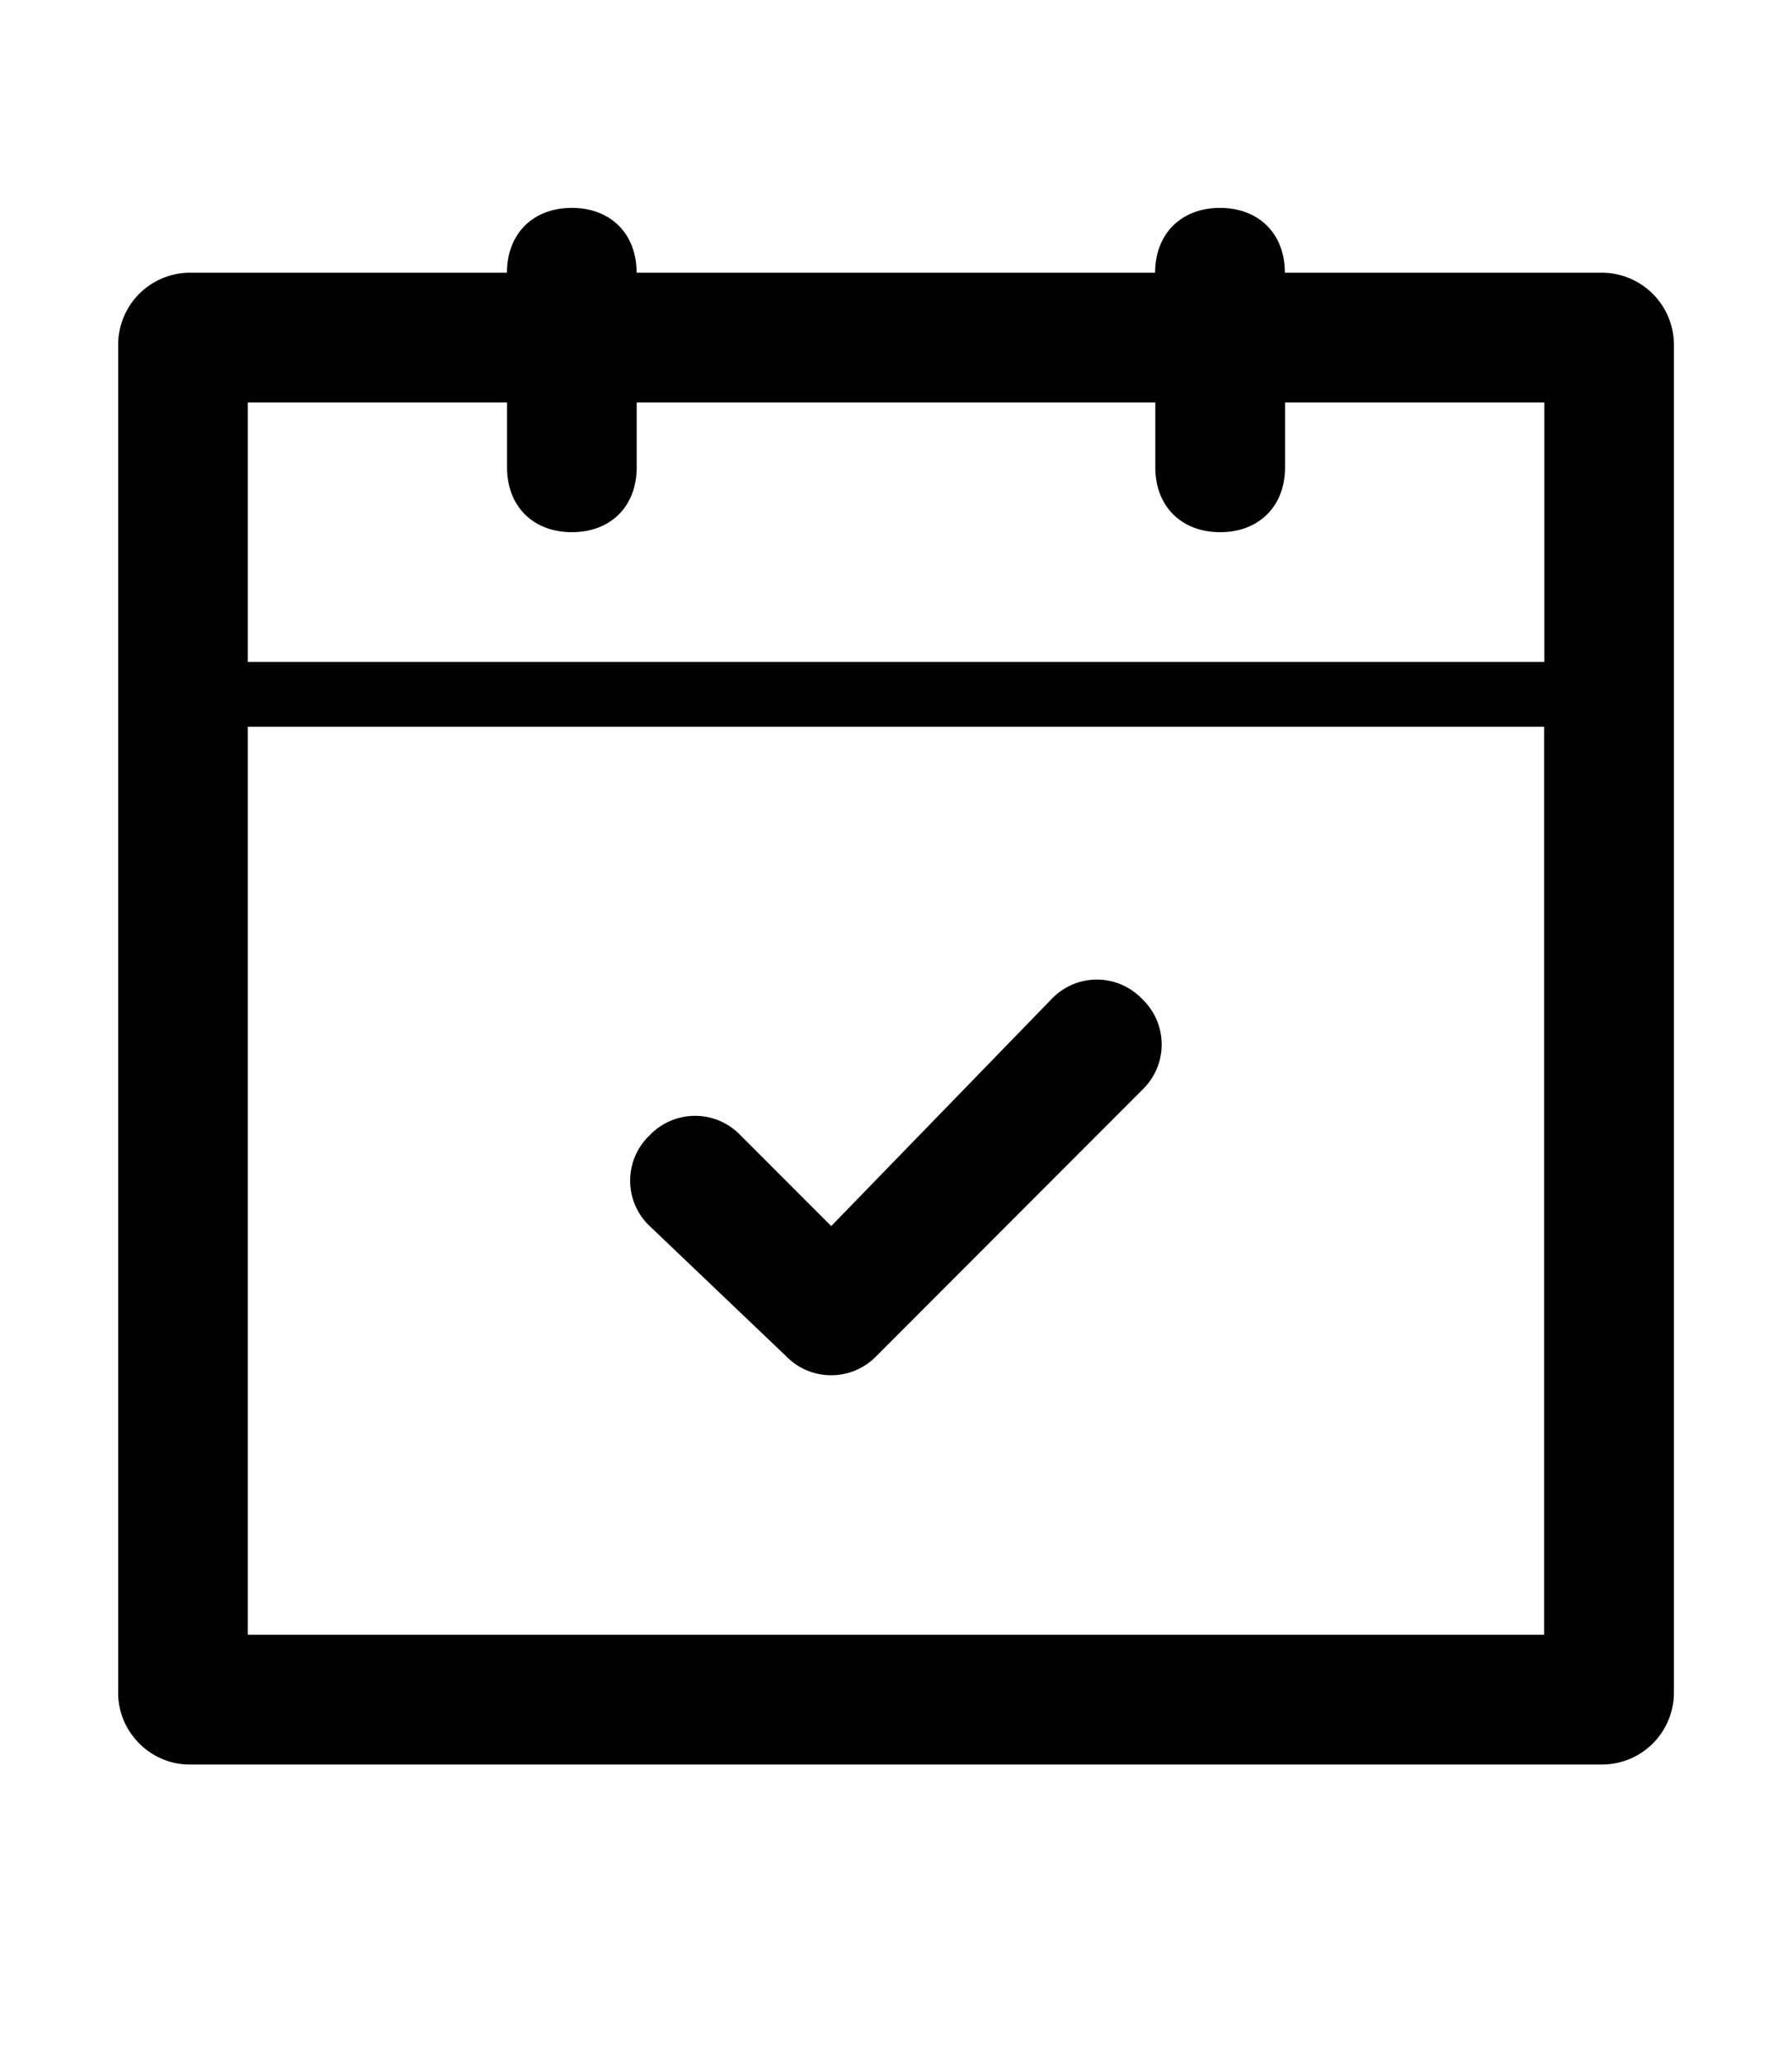
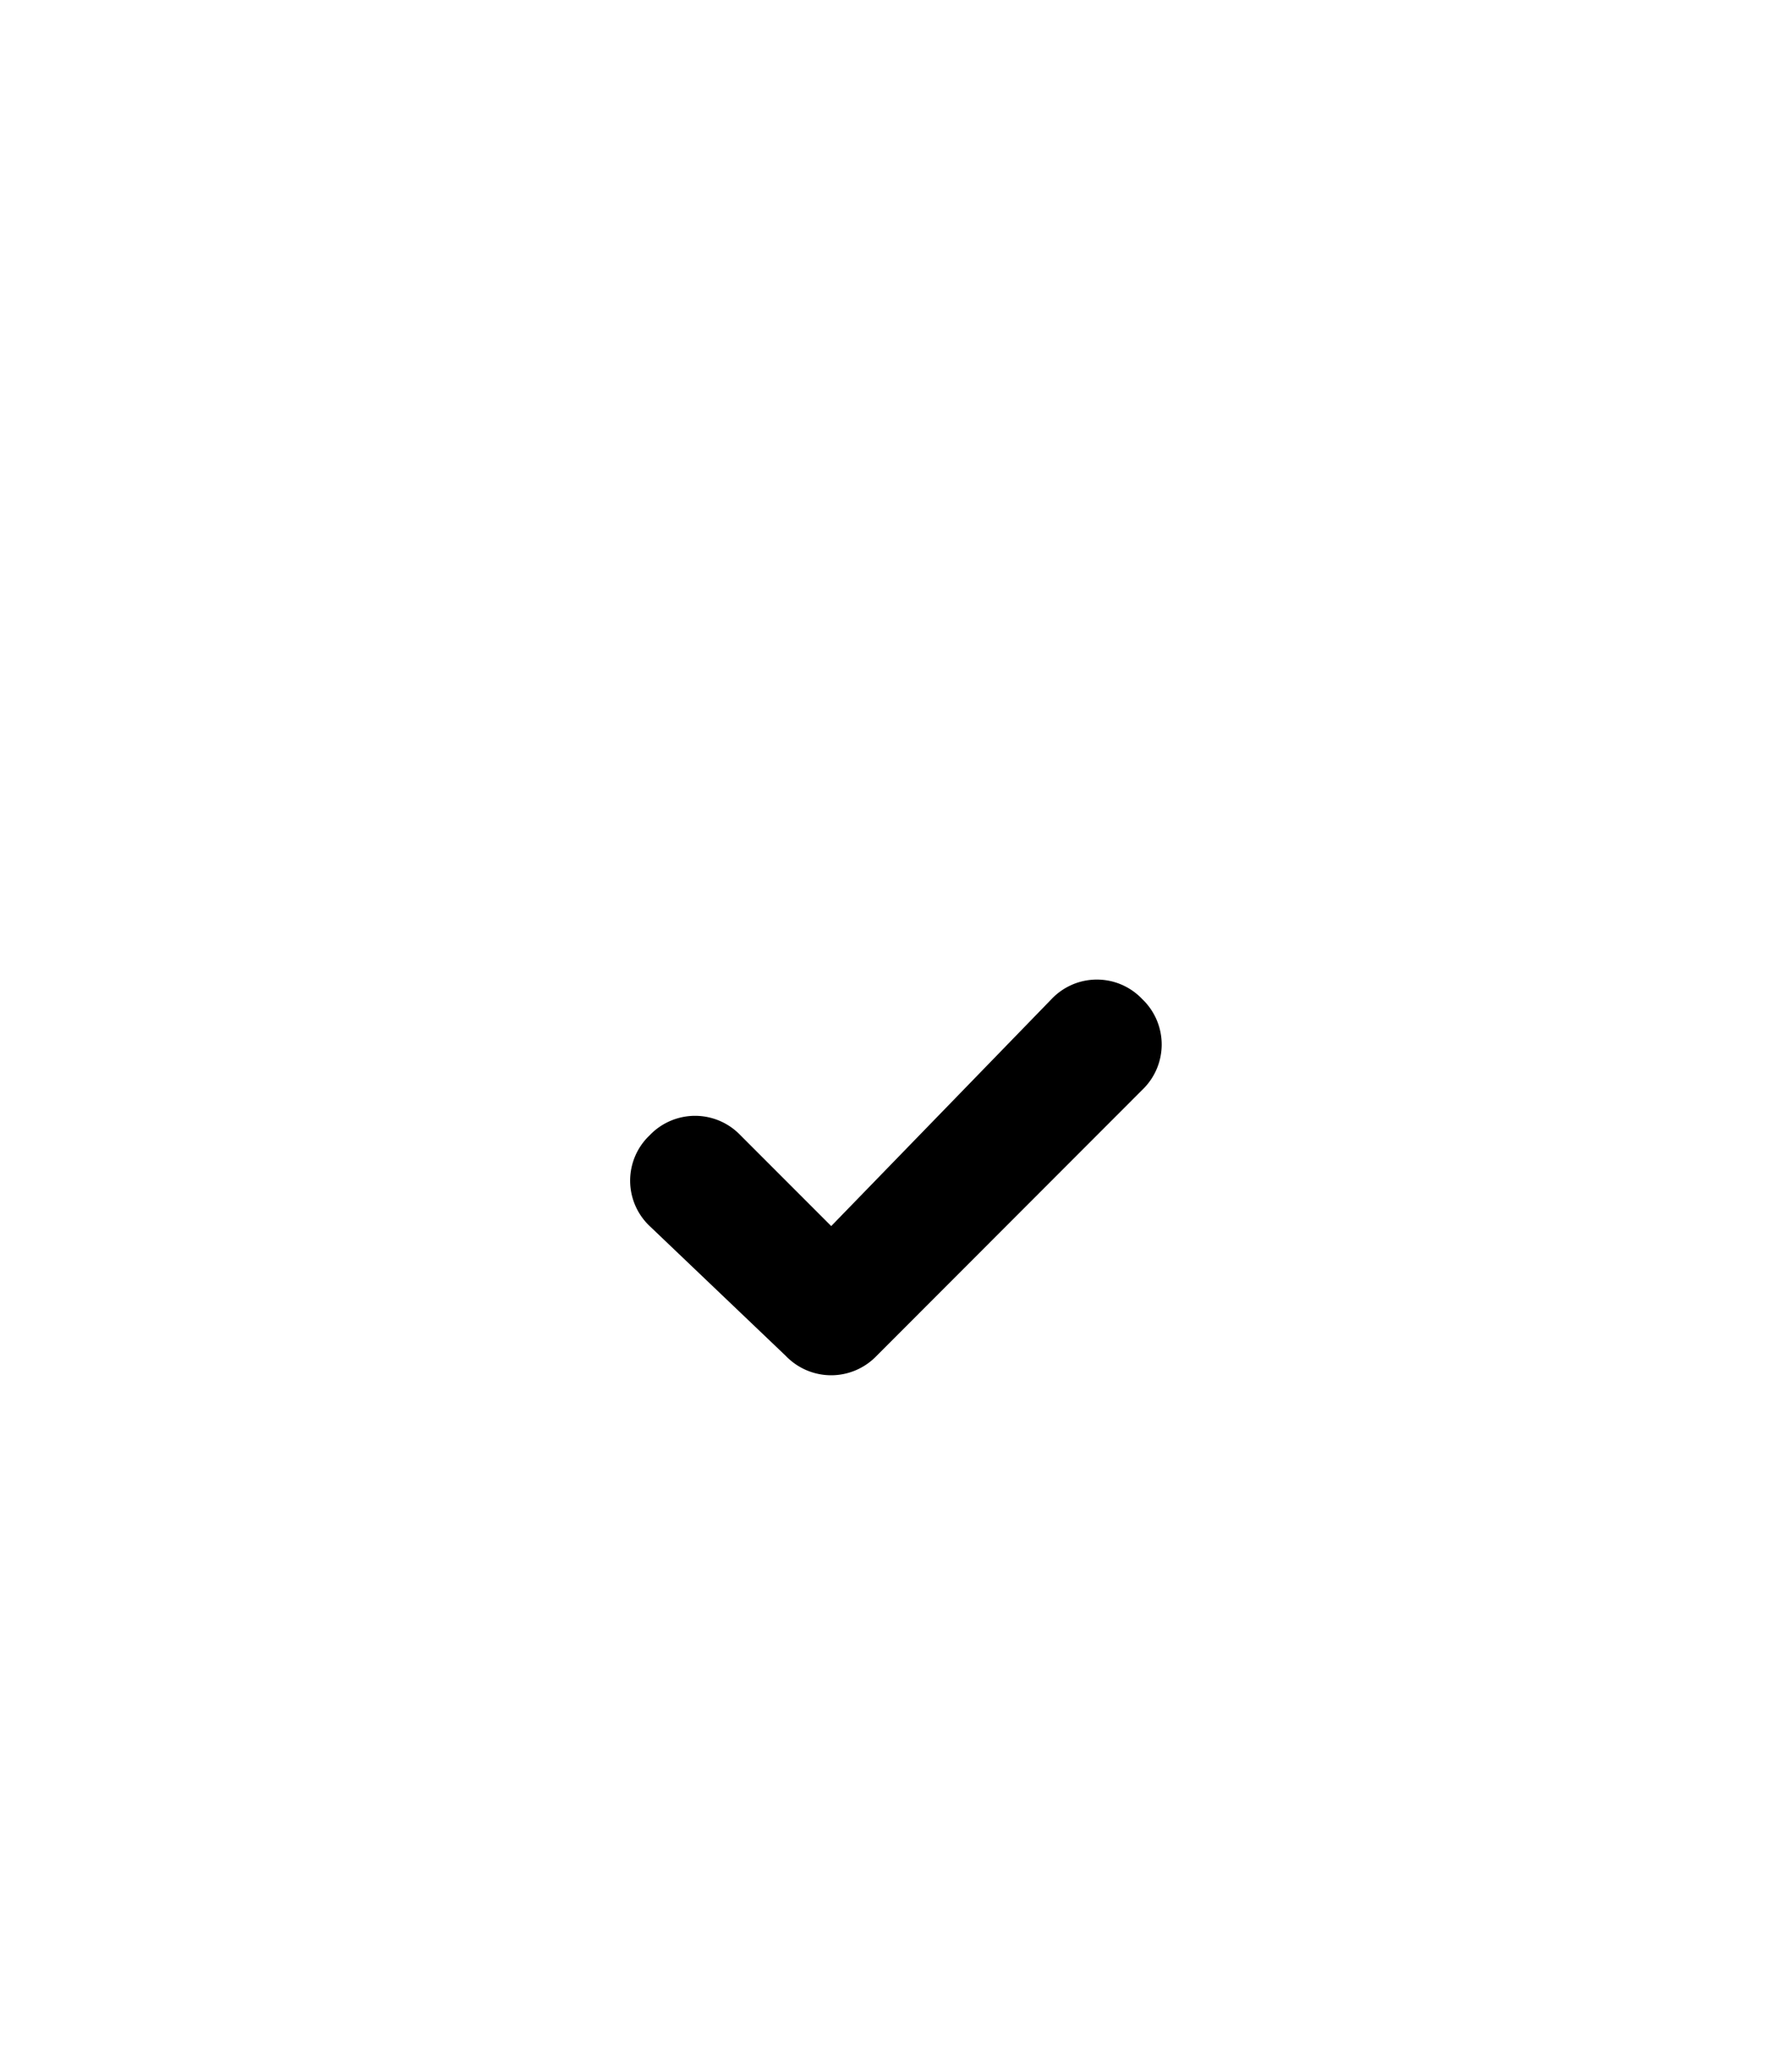
<svg xmlns="http://www.w3.org/2000/svg" version="1" width="20" height="23">
-   <path d="M17.885 3.042H14.34c0-.434-.29-.723-.724-.723-.433 0-.724.289-.724.723H7.105c0-.434-.289-.723-.723-.723s-.724.289-.724.723H2.115a.803.803 0 0 0-.796.796v15.048c0 .434.362.796.796.796h15.771a.803.803 0 0 0 .796-.796V3.838a.805.805 0 0 0-.797-.796zm-.651 15.192H2.765V8.106h14.469v10.128zm0-10.851H2.765V4.489h2.894v.724c0 .434.29.723.724.723.435 0 .723-.29.723-.723v-.724h5.788v.724c0 .434.291.723.724.723.434 0 .724-.29.724-.723v-.724h2.894v2.894z" />
-   <path d="M8.77 15.124a.702.702 0 0 0 1.013 0l2.965-2.967a.699.699 0 0 0 0-1.013.697.697 0 0 0-1.012 0l-2.459 2.532-1.013-1.013a.7.7 0 0 0-1.013 0 .697.697 0 0 0 0 1.013l1.519 1.448z" />
+   <path d="M8.77 15.124a.702.702 0 0 0 1.013 0l2.965-2.967a.699.699 0 0 0 0-1.013.697.697 0 0 0-1.012 0l-2.459 2.532-1.013-1.013a.7.7 0 0 0-1.013 0 .697.697 0 0 0 0 1.013z" />
</svg>